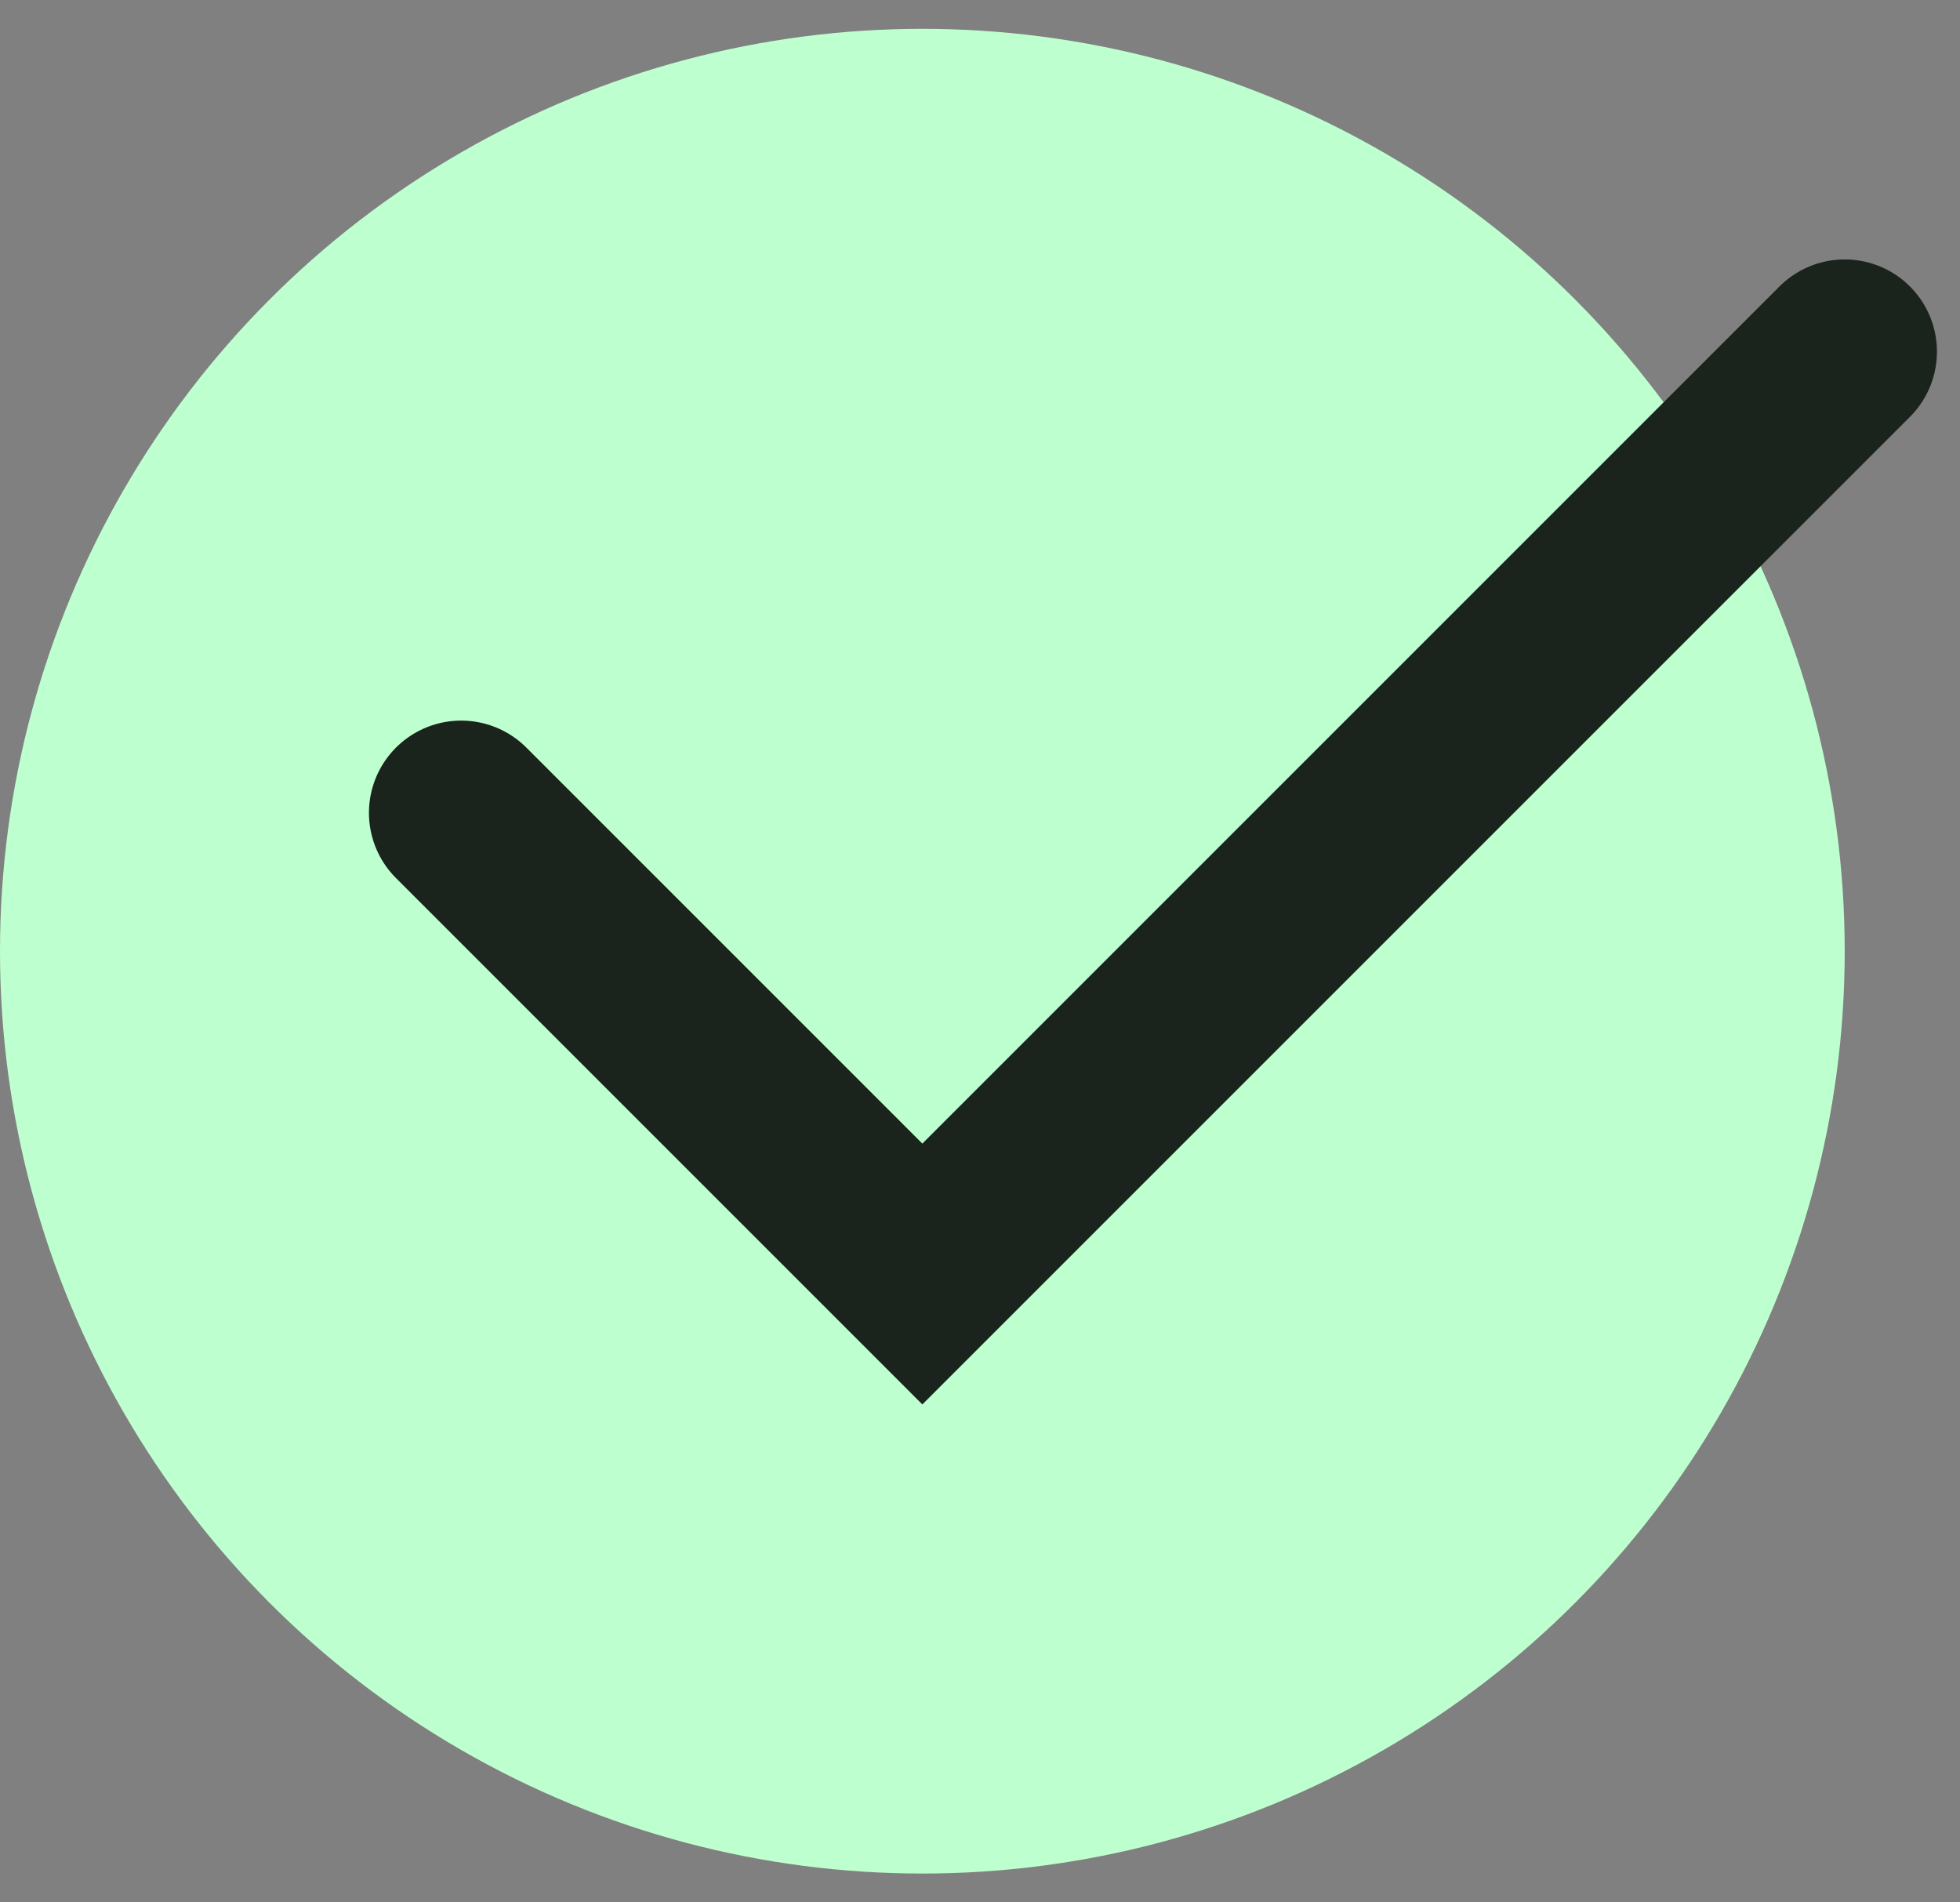
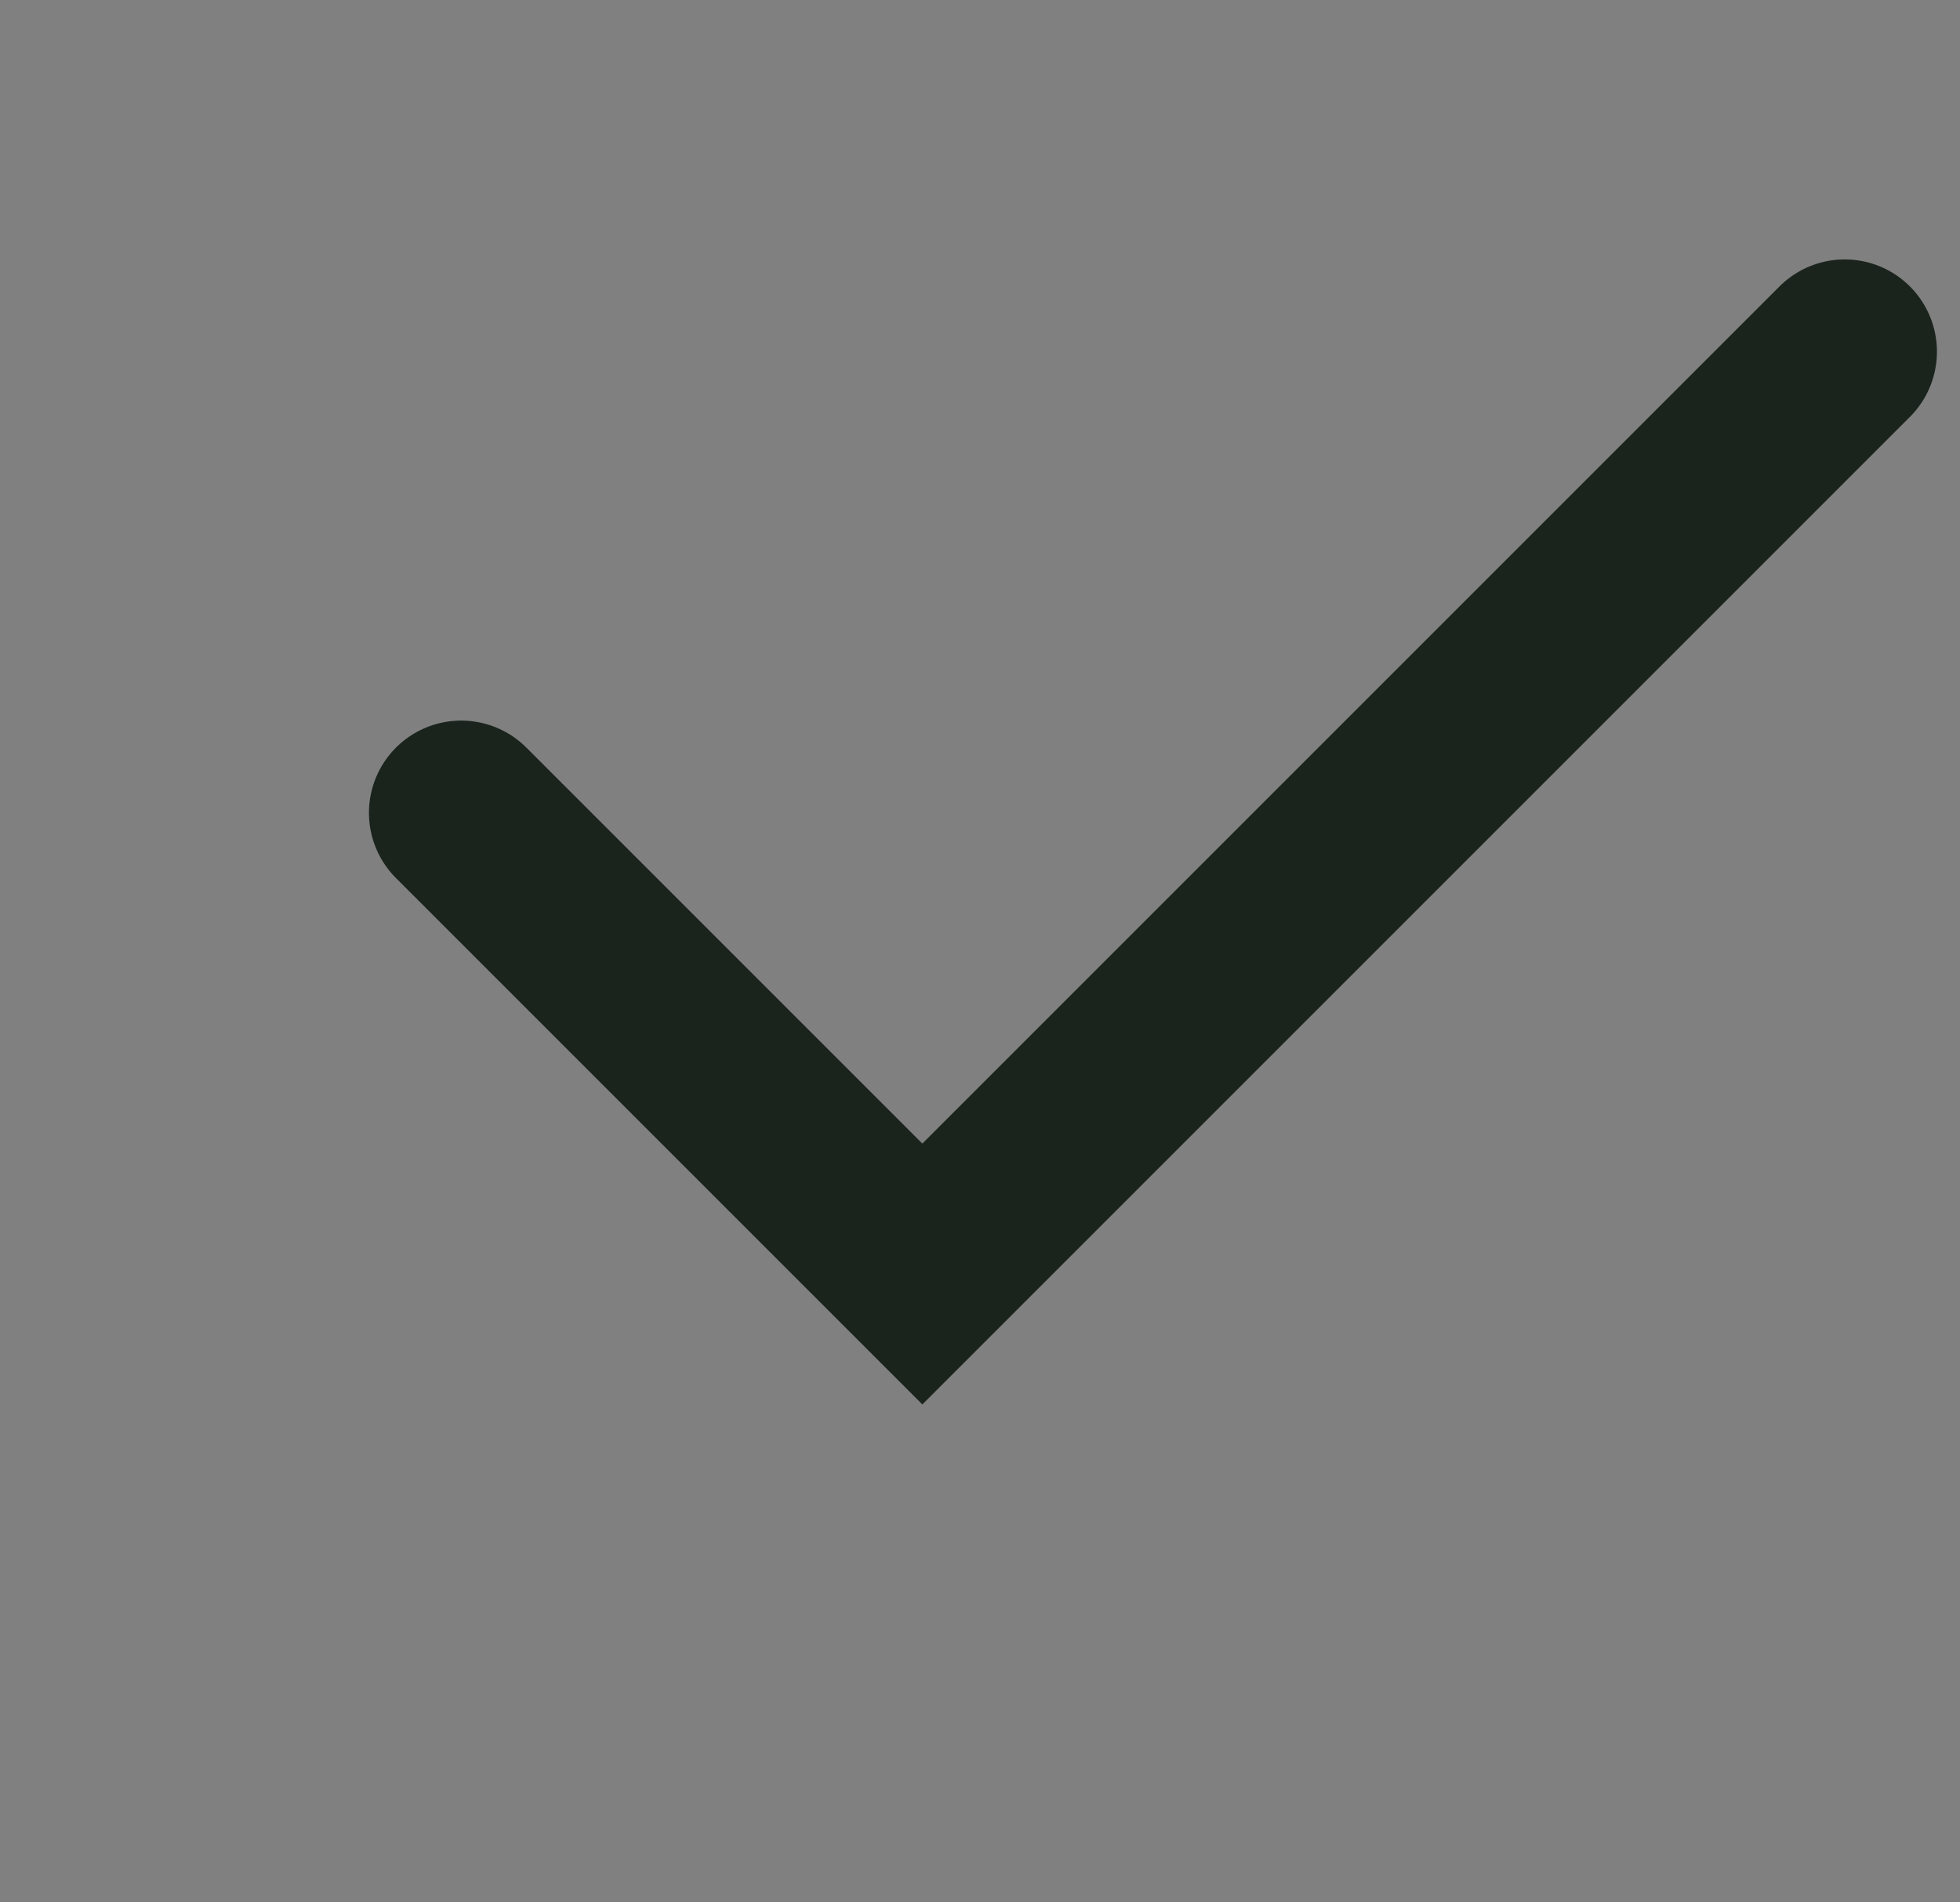
<svg xmlns="http://www.w3.org/2000/svg" width="34" height="33" viewBox="0 0 34 33" fill="none">
  <rect x="0" y="0" width="34" height="33" fill="#808080" stroke="none" />
-   <circle cx="16" cy="16.5" r="16" fill="#BEFFD0" />
  <path d="M8 14.1L16 22.1L32 6.1" stroke="#1A241D" stroke-width="3.2" stroke-linecap="round" />
</svg>